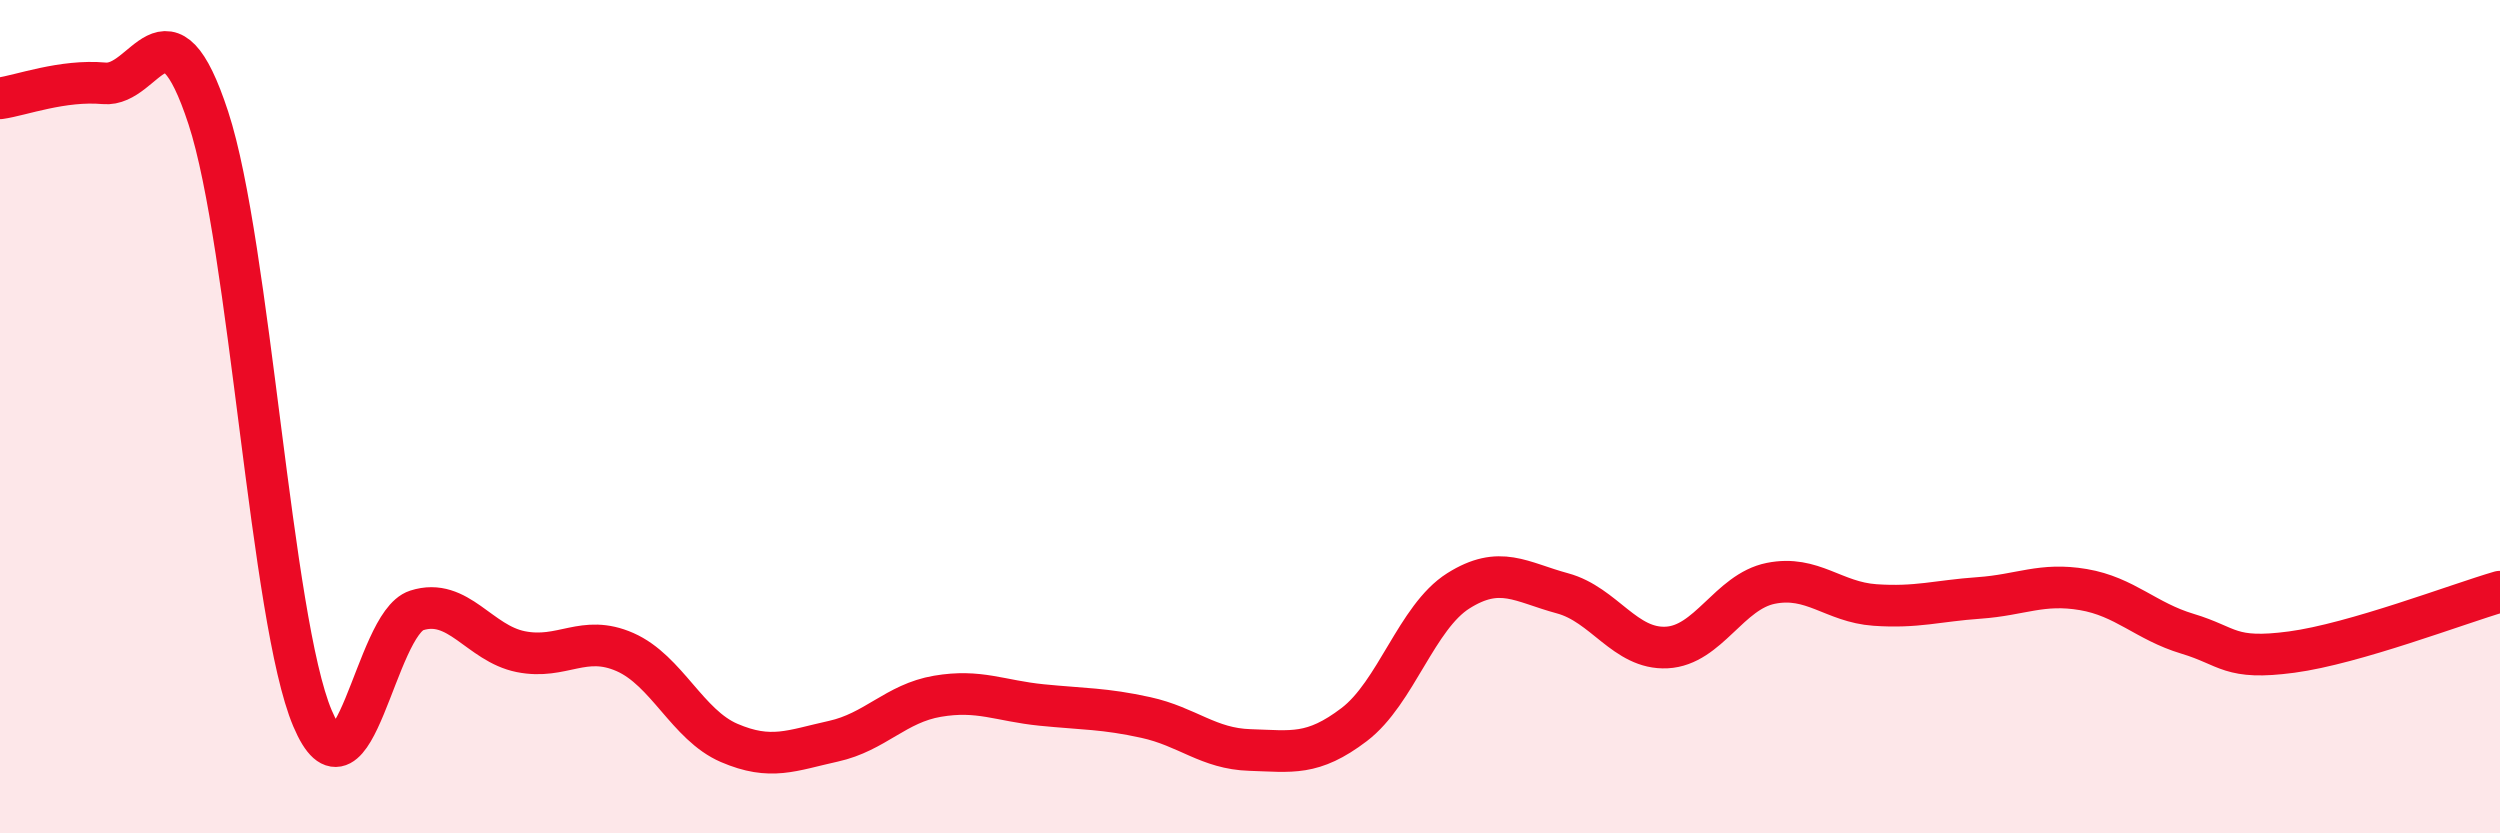
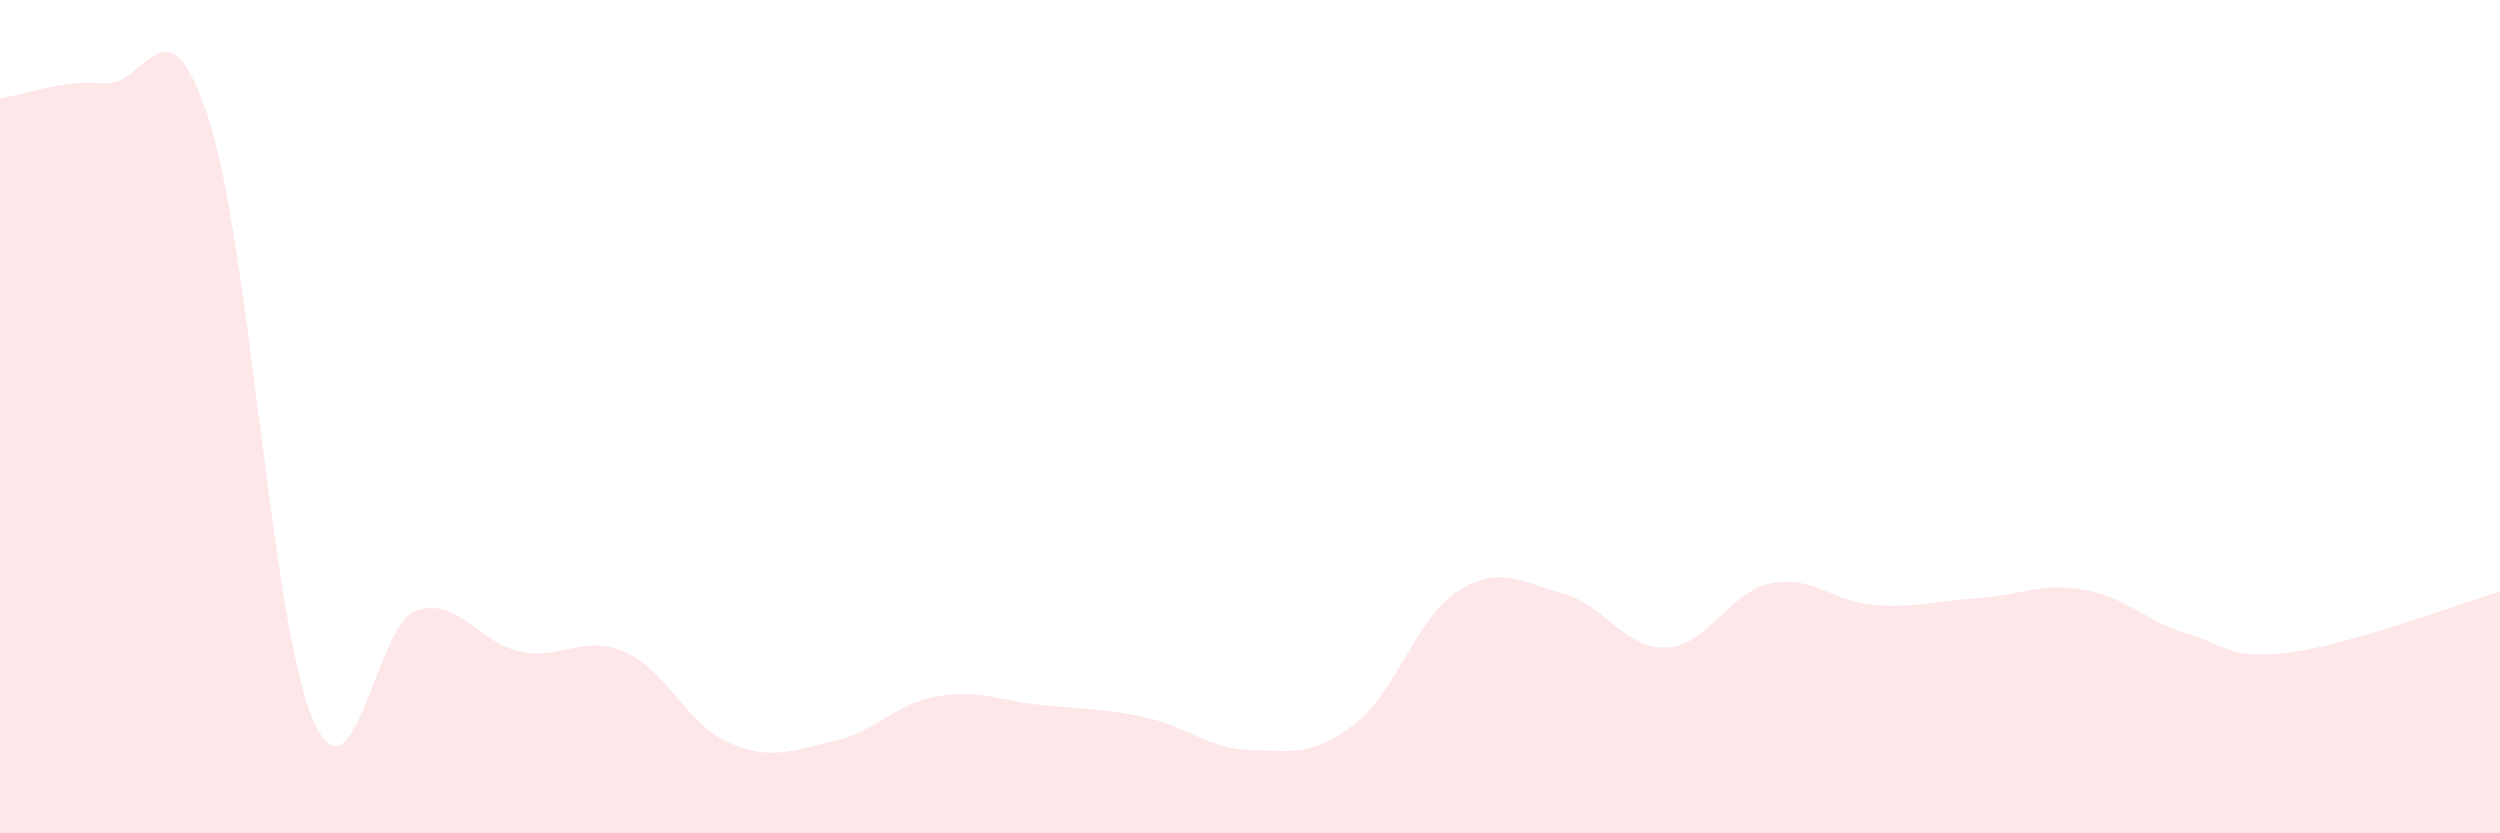
<svg xmlns="http://www.w3.org/2000/svg" width="60" height="20" viewBox="0 0 60 20">
  <path d="M 0,2.36 C 0.5,2.29 1.5,1.91 2.5,2 C 3.5,2.09 4,-0.22 5,2.83 C 6,5.88 6.5,14.88 7.5,17.24 C 8.5,19.6 9,14.97 10,14.65 C 11,14.33 11.5,15.44 12.5,15.64 C 13.5,15.84 14,15.21 15,15.65 C 16,16.09 16.5,17.4 17.5,17.83 C 18.5,18.26 19,18.01 20,17.79 C 21,17.57 21.5,16.88 22.5,16.71 C 23.5,16.54 24,16.82 25,16.92 C 26,17.02 26.5,17 27.5,17.22 C 28.5,17.44 29,17.97 30,18 C 31,18.03 31.5,18.15 32.5,17.39 C 33.5,16.63 34,14.81 35,14.18 C 36,13.55 36.5,13.97 37.5,14.24 C 38.5,14.51 39,15.59 40,15.54 C 41,15.49 41.5,14.2 42.5,14 C 43.5,13.8 44,14.45 45,14.52 C 46,14.59 46.5,14.42 47.5,14.35 C 48.5,14.28 49,13.98 50,14.15 C 51,14.32 51.5,14.91 52.5,15.21 C 53.5,15.51 53.5,15.85 55,15.65 C 56.5,15.45 59,14.49 60,14.2L60 20L0 20Z" fill="#EB0A25" opacity="0.1" stroke-linecap="round" stroke-linejoin="round" />
-   <path d="M 0,2.36 C 0.5,2.29 1.5,1.91 2.5,2 C 3.5,2.09 4,-0.22 5,2.83 C 6,5.88 6.5,14.88 7.5,17.24 C 8.5,19.6 9,14.97 10,14.65 C 11,14.33 11.5,15.44 12.5,15.64 C 13.5,15.84 14,15.21 15,15.65 C 16,16.09 16.5,17.4 17.5,17.83 C 18.5,18.26 19,18.01 20,17.79 C 21,17.57 21.5,16.88 22.5,16.71 C 23.5,16.54 24,16.82 25,16.92 C 26,17.02 26.5,17 27.5,17.22 C 28.5,17.44 29,17.97 30,18 C 31,18.03 31.5,18.15 32.5,17.39 C 33.5,16.63 34,14.81 35,14.18 C 36,13.55 36.5,13.97 37.5,14.24 C 38.5,14.51 39,15.59 40,15.54 C 41,15.49 41.5,14.2 42.5,14 C 43.5,13.8 44,14.45 45,14.52 C 46,14.59 46.5,14.42 47.5,14.35 C 48.5,14.28 49,13.98 50,14.15 C 51,14.32 51.5,14.91 52.5,15.21 C 53.5,15.51 53.5,15.85 55,15.65 C 56.5,15.45 59,14.49 60,14.2" stroke="#EB0A25" stroke-width="1" fill="none" stroke-linecap="round" stroke-linejoin="round" />
</svg>